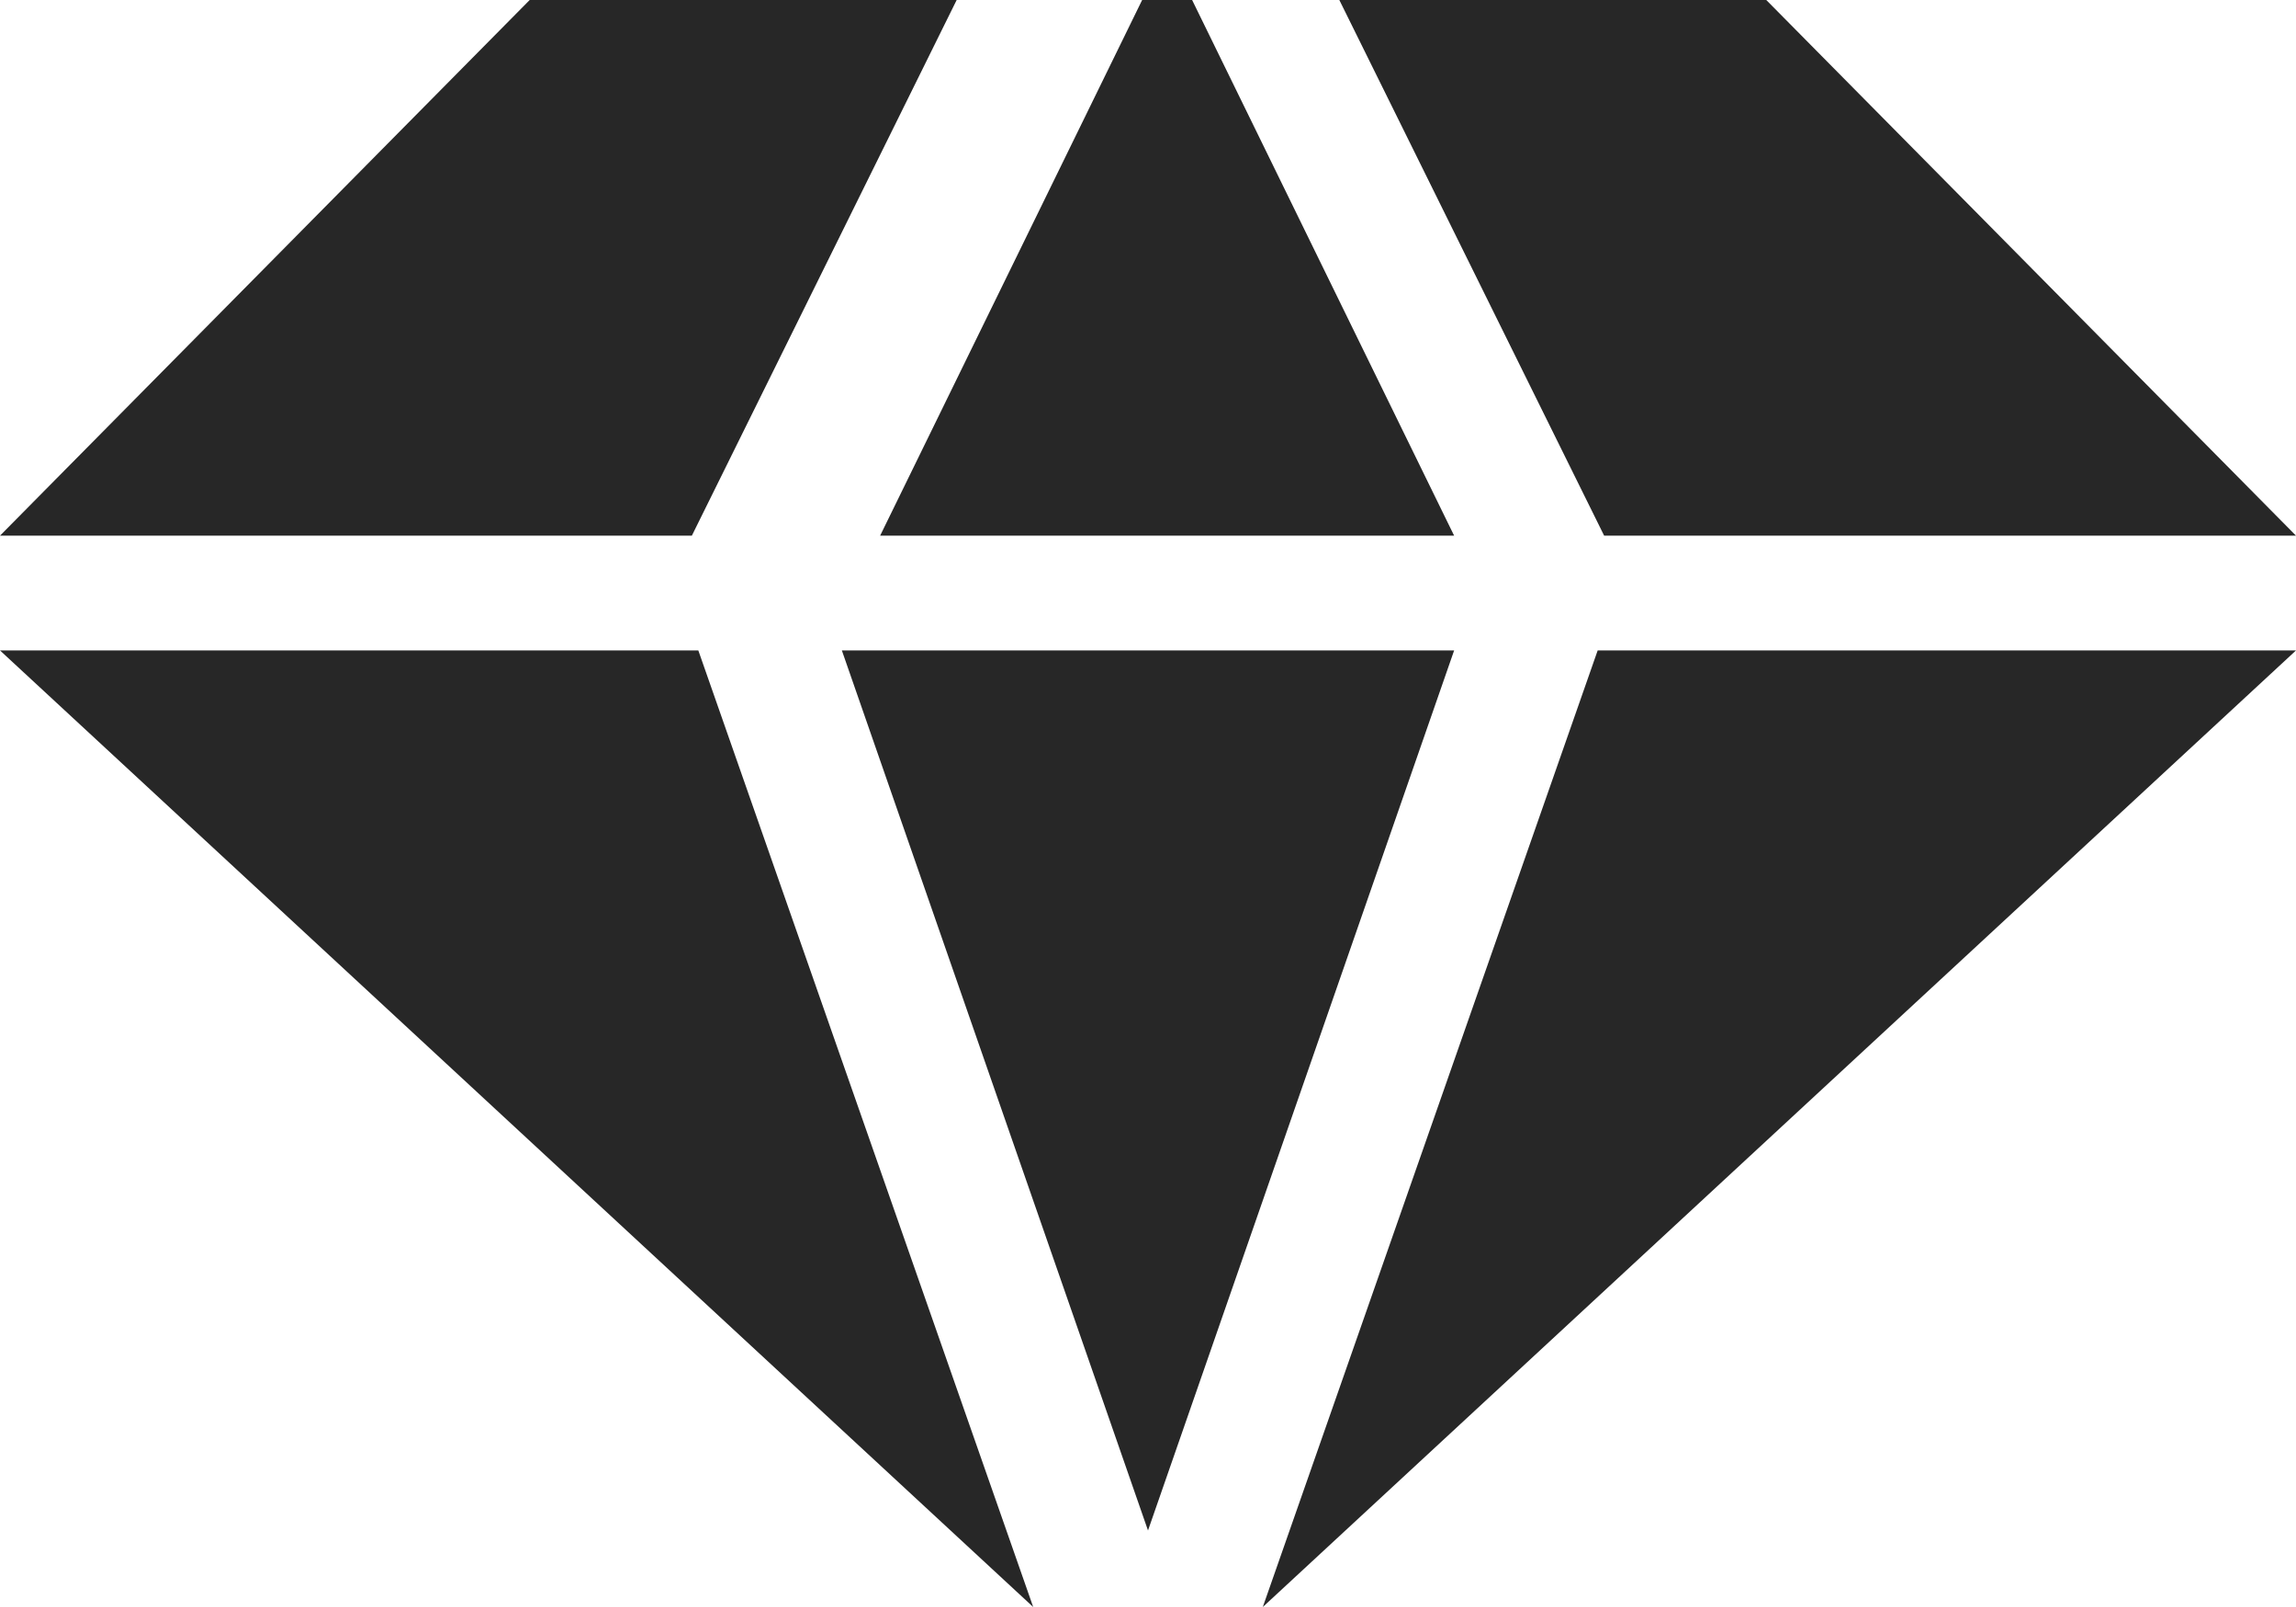
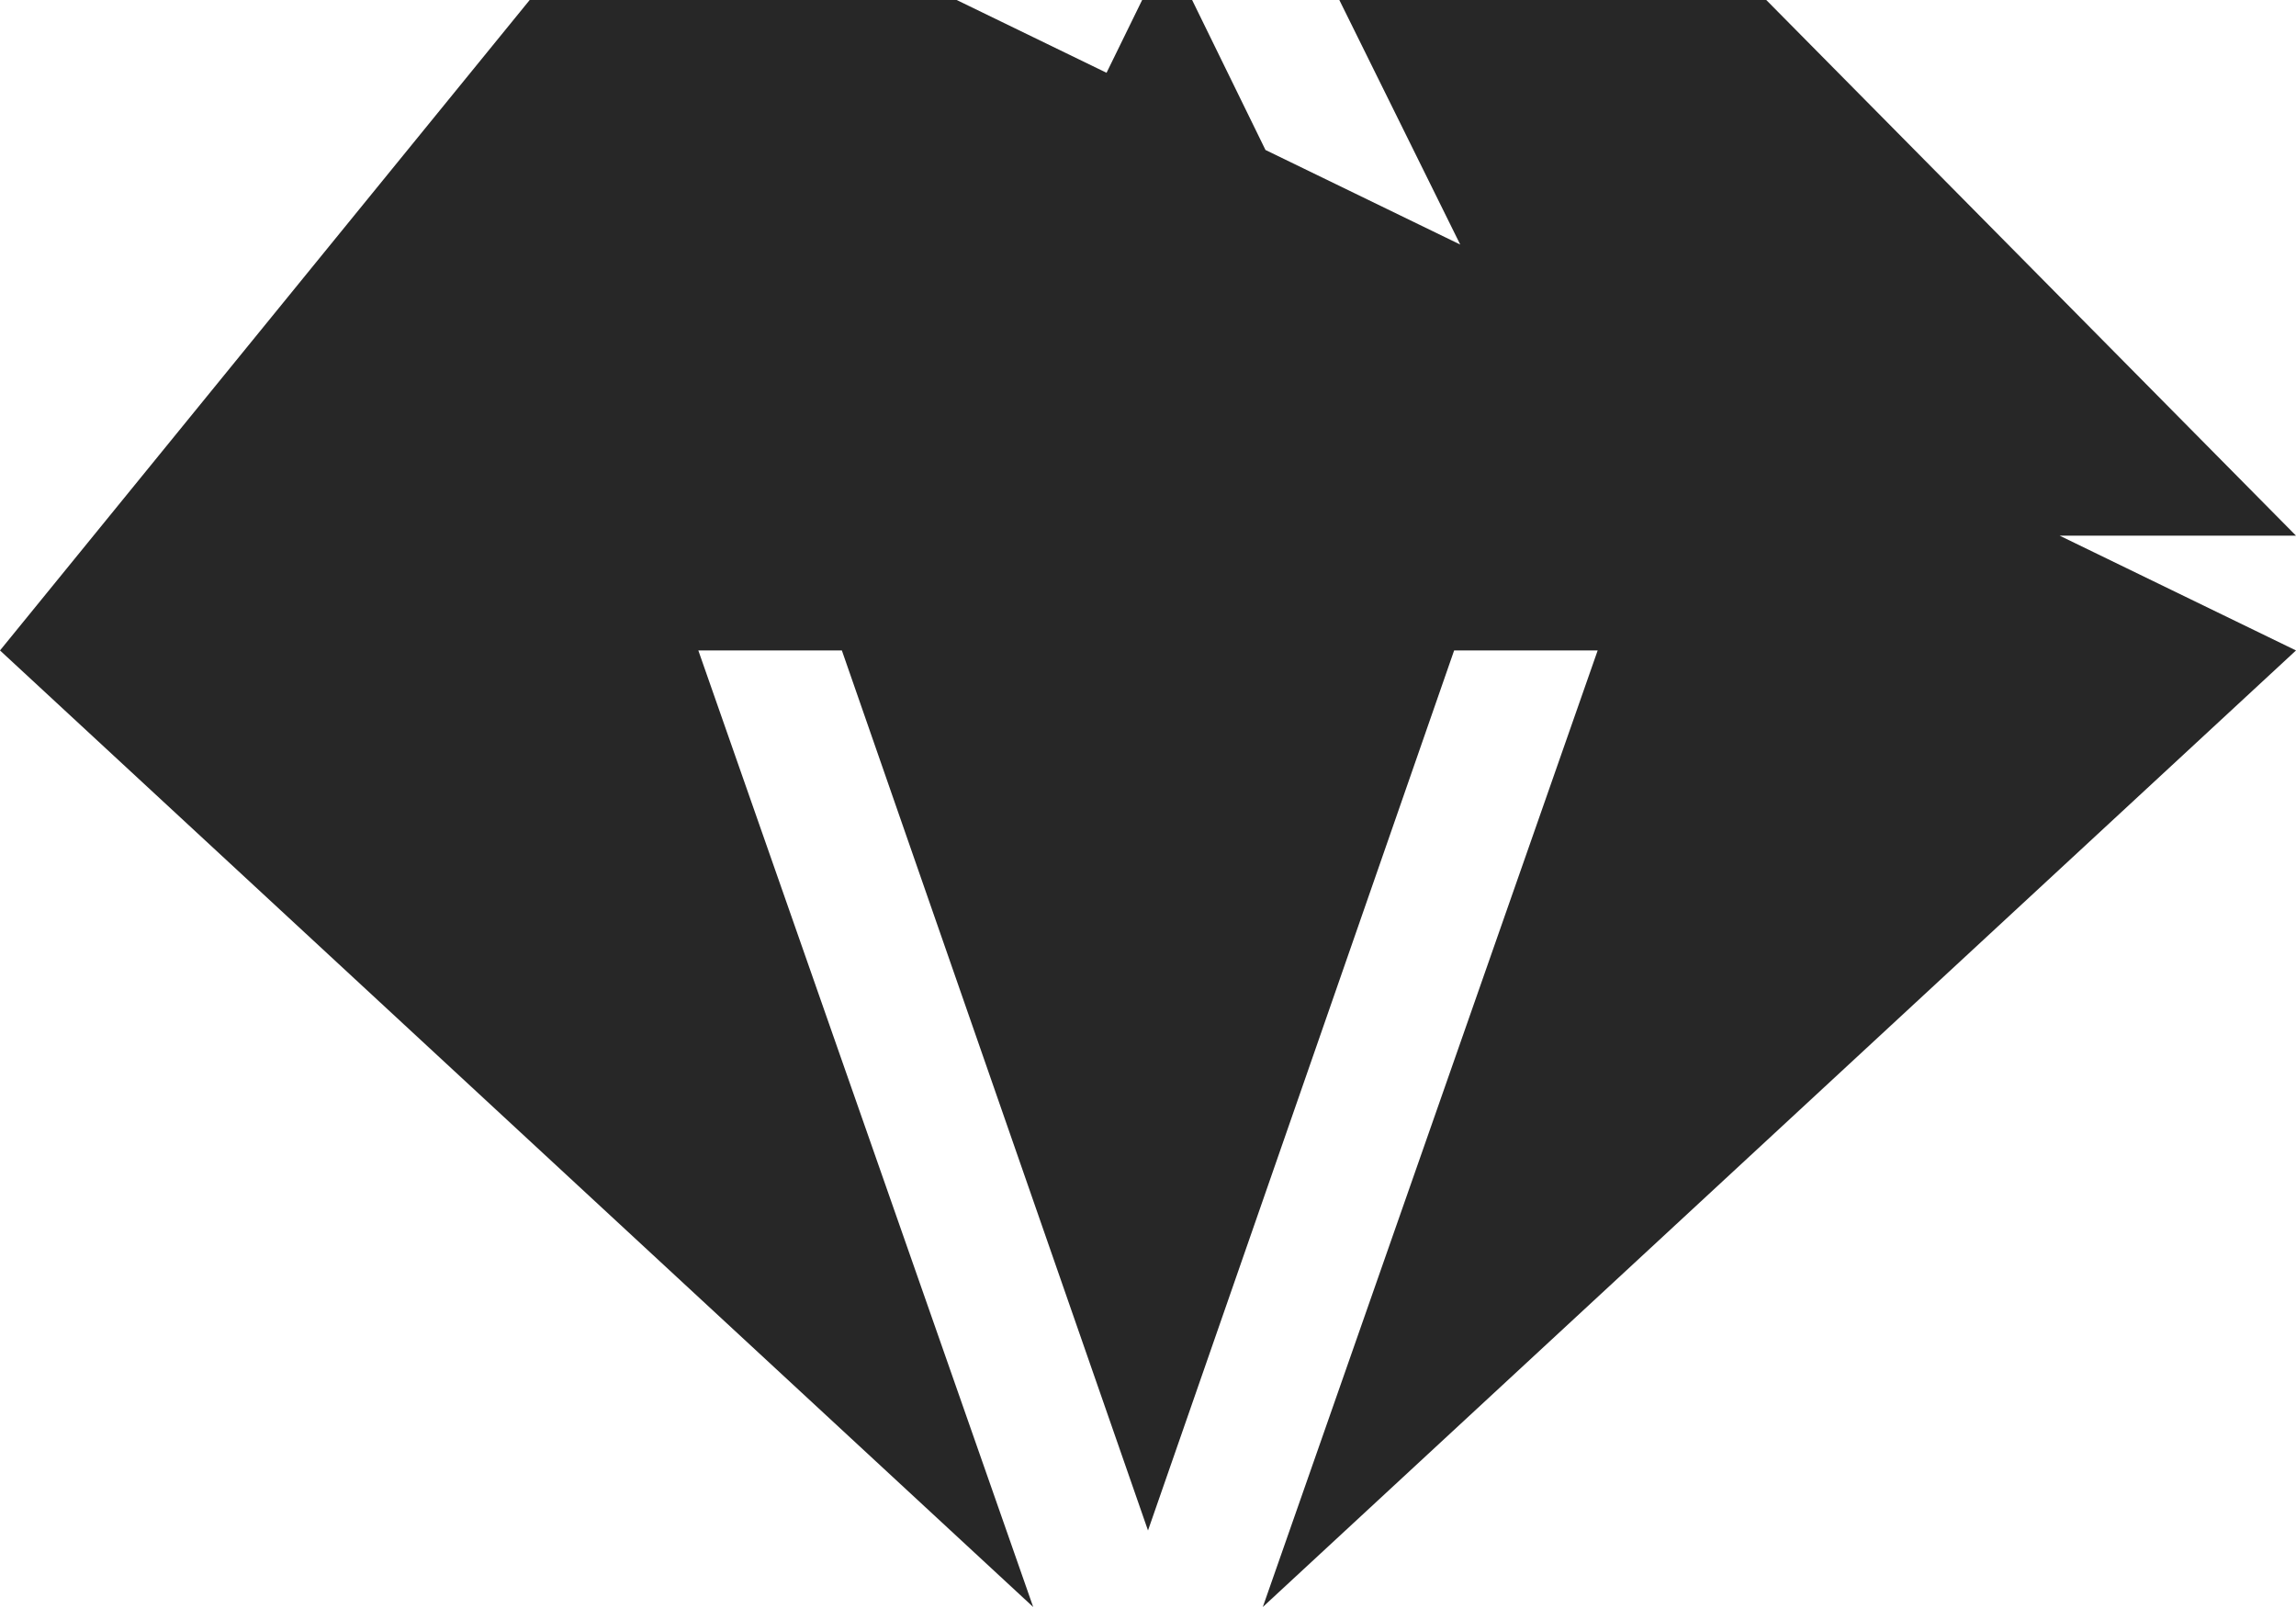
<svg xmlns="http://www.w3.org/2000/svg" width="60" height="42" viewBox="0 0 60 42">
  <g>
    <g>
-       <path fill="#272727" d="M23 14l6.847-14h1.306L38 14zm-1 3h16l-8 23zm5 25L0 17h18.249zm33-25L33 42l8.751-25zm-41.92-3H0L13.842 0H25zM46.157 0L60 14H41.92L35 0z" />
+       <path fill="#272727" d="M23 14l6.847-14h1.306L38 14zm-1 3h16l-8 23zm5 25L0 17h18.249zm33-25L33 42l8.751-25zH0L13.842 0H25zM46.157 0L60 14H41.92L35 0z" />
    </g>
  </g>
</svg>